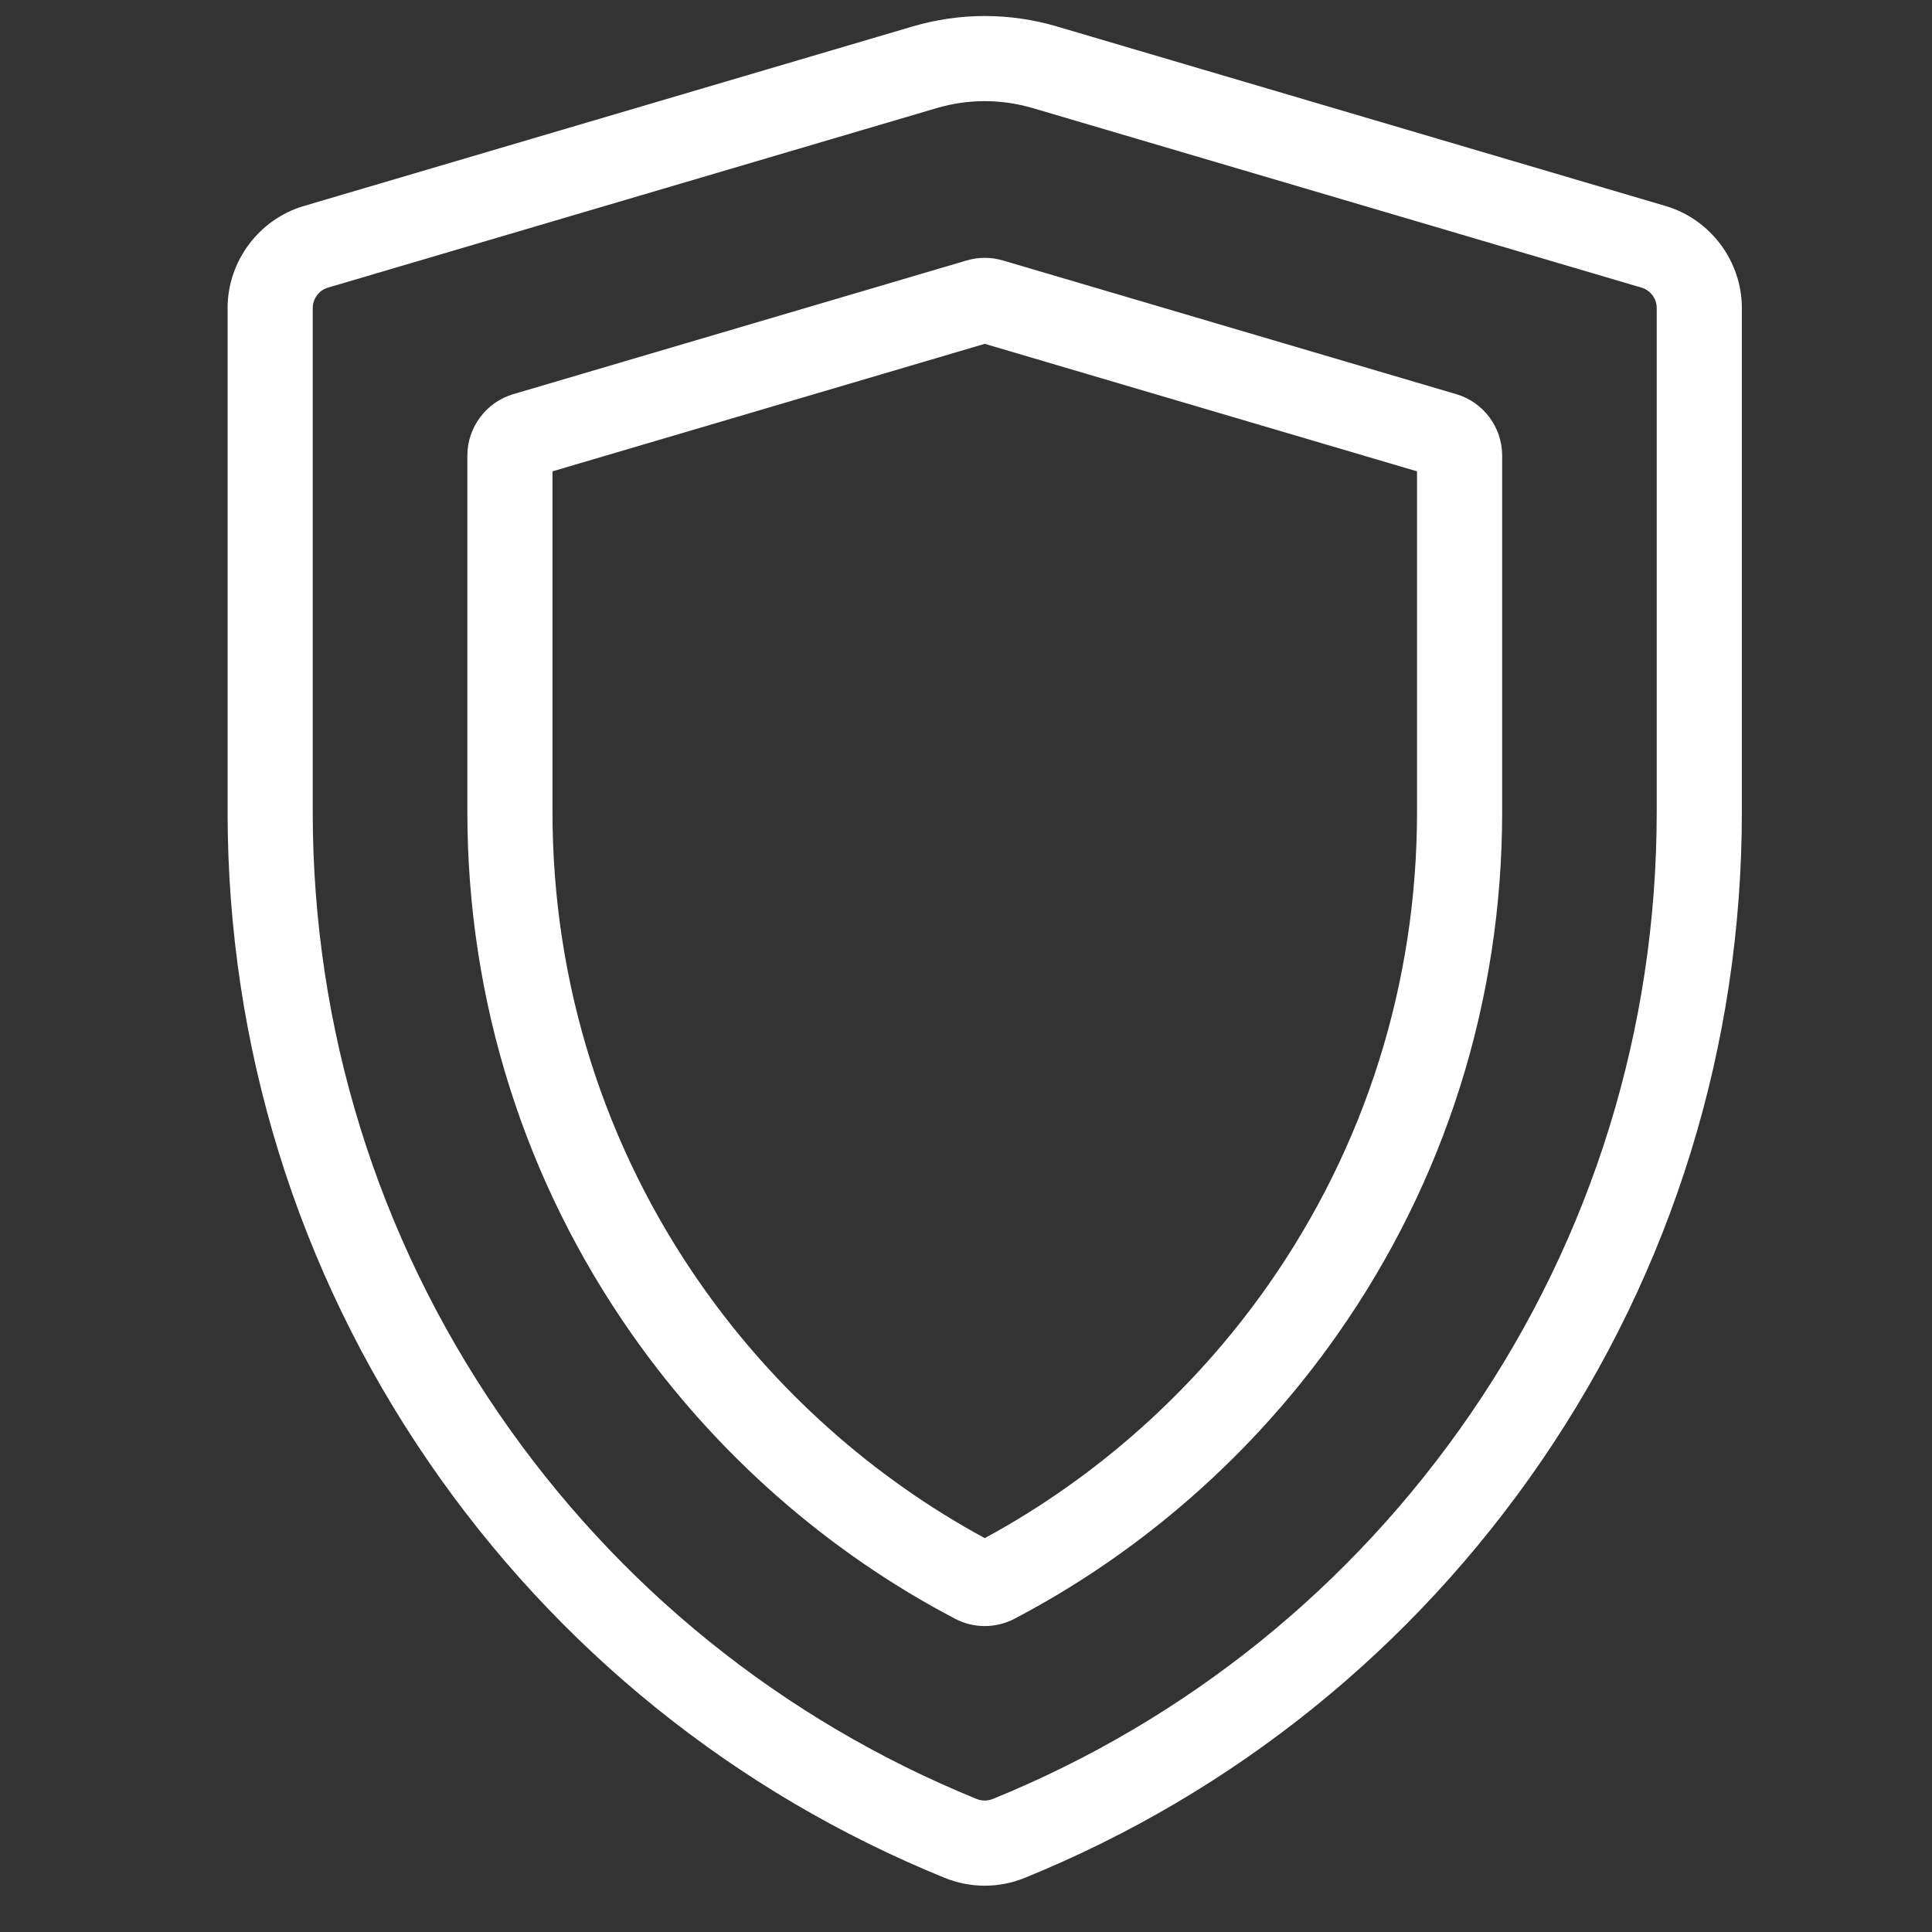
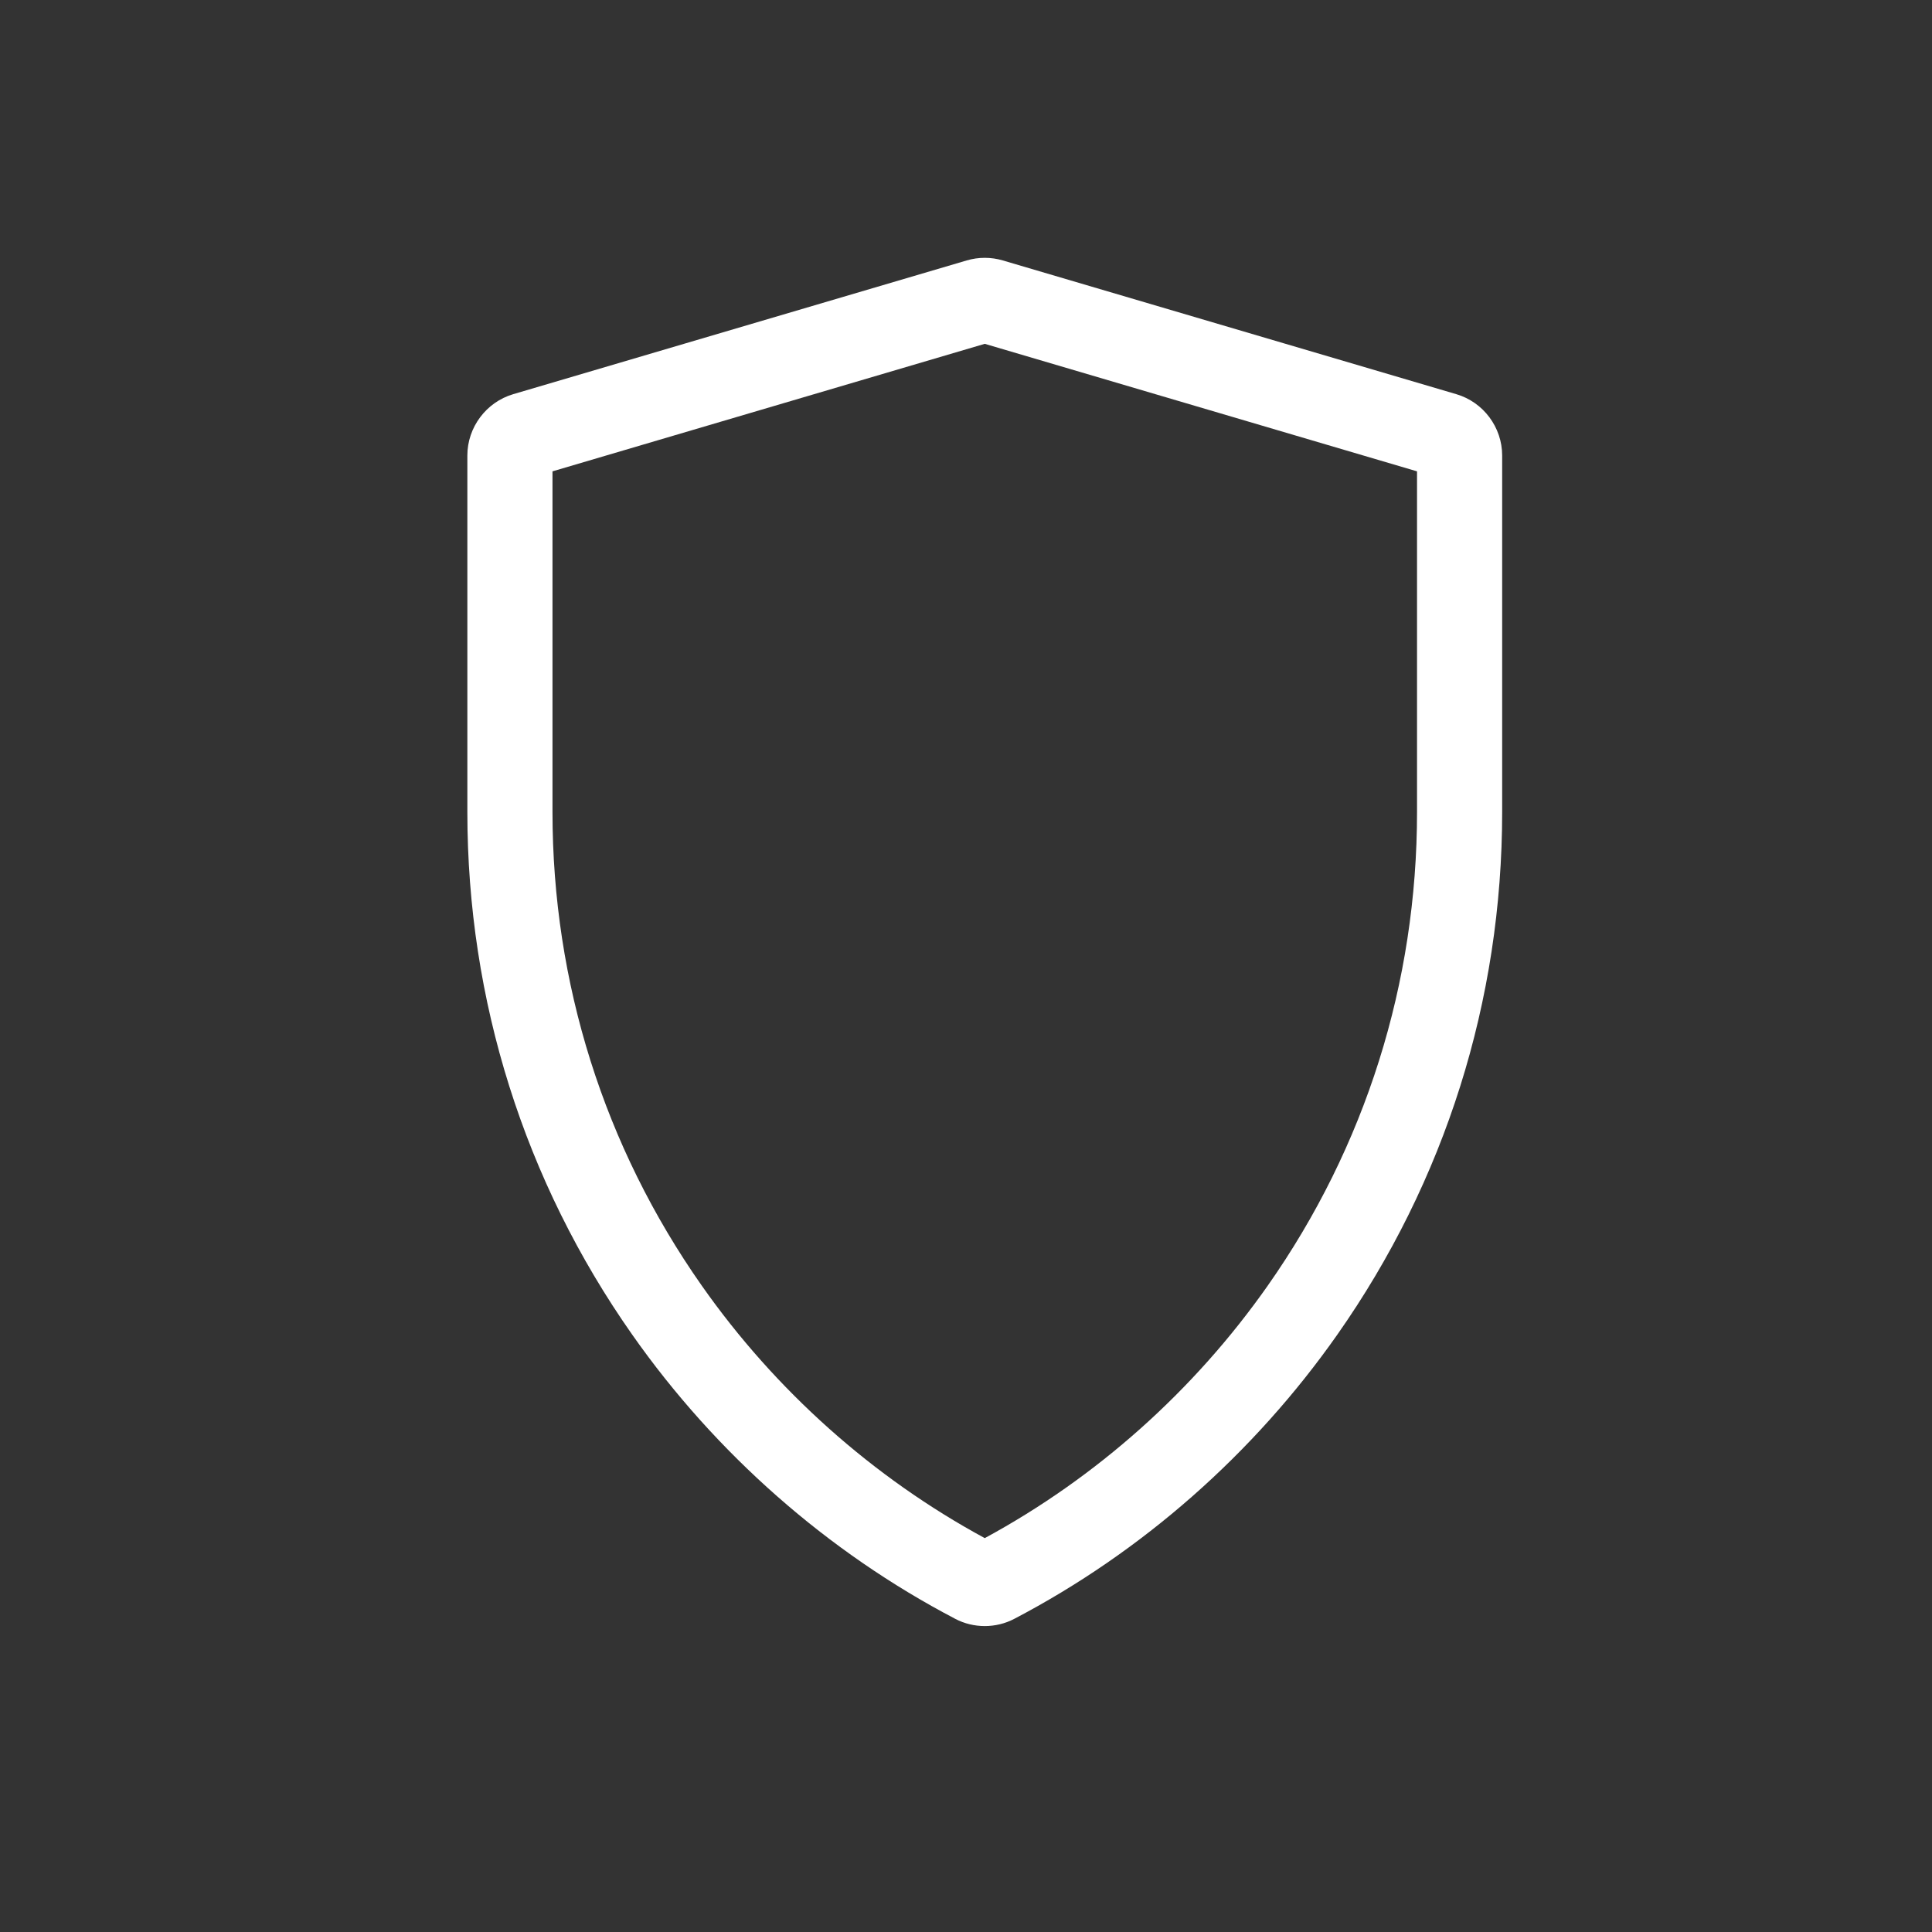
<svg xmlns="http://www.w3.org/2000/svg" width="31" height="31" viewBox="0 0 31 31" fill="none">
  <rect x="0" y="0" width="31" height="31" fill="#333333" stroke="none" />
  <g clip-path="url(#clip0_23_128)">
-     <path d="M26.724 3.305L16.96 0.425C16.201 0.201 15.4 0.201 14.642 0.425L4.877 3.305C4.156 3.517 3.652 4.191 3.652 4.942V13.029C3.652 16.772 4.766 20.375 6.874 23.451C8.932 26.453 11.795 28.763 15.155 30.13C15.363 30.215 15.582 30.257 15.801 30.257C16.019 30.257 16.238 30.215 16.446 30.13C19.806 28.763 22.669 26.453 24.727 23.451C26.835 20.375 27.949 16.772 27.949 13.029V4.942C27.949 4.191 27.445 3.517 26.724 3.305ZM26.583 13.029C26.583 16.495 25.552 19.831 23.601 22.678C21.695 25.459 19.043 27.599 15.931 28.865C15.847 28.899 15.754 28.899 15.67 28.865C12.559 27.599 9.907 25.46 8.001 22.678C6.05 19.831 5.018 16.495 5.018 13.029V4.942C5.018 4.792 5.119 4.657 5.263 4.615L15.028 1.735C15.281 1.66 15.541 1.623 15.801 1.623C16.061 1.623 16.32 1.661 16.573 1.735L26.338 4.615C26.482 4.657 26.583 4.792 26.583 4.942V13.029Z" fill="white" />
    <path d="M23.368 6.325L16.091 4.179C15.901 4.123 15.701 4.123 15.511 4.179L8.234 6.325C7.801 6.453 7.499 6.857 7.499 7.308V13.029C7.499 16.052 8.414 18.952 10.144 21.415C11.485 23.325 13.277 24.902 15.327 25.975C15.475 26.053 15.638 26.091 15.801 26.091C15.964 26.091 16.127 26.053 16.275 25.975C18.325 24.902 20.117 23.325 21.458 21.415C23.188 18.952 24.103 16.052 24.103 13.029V7.308C24.103 6.856 23.801 6.452 23.368 6.325ZM22.737 13.029C22.737 15.77 21.909 18.398 20.341 20.63C19.159 22.313 17.592 23.71 15.801 24.68C14.01 23.71 12.443 22.313 11.261 20.63C9.693 18.398 8.865 15.77 8.865 13.029V7.563L15.801 5.517L22.737 7.563V13.029Z" fill="white" />
  </g>
  <defs>
    <clipPath id="clip0_23_128">
      <rect width="30" height="30" fill="white" transform="translate(0.801 0.257)" />
    </clipPath>
  </defs>
</svg>